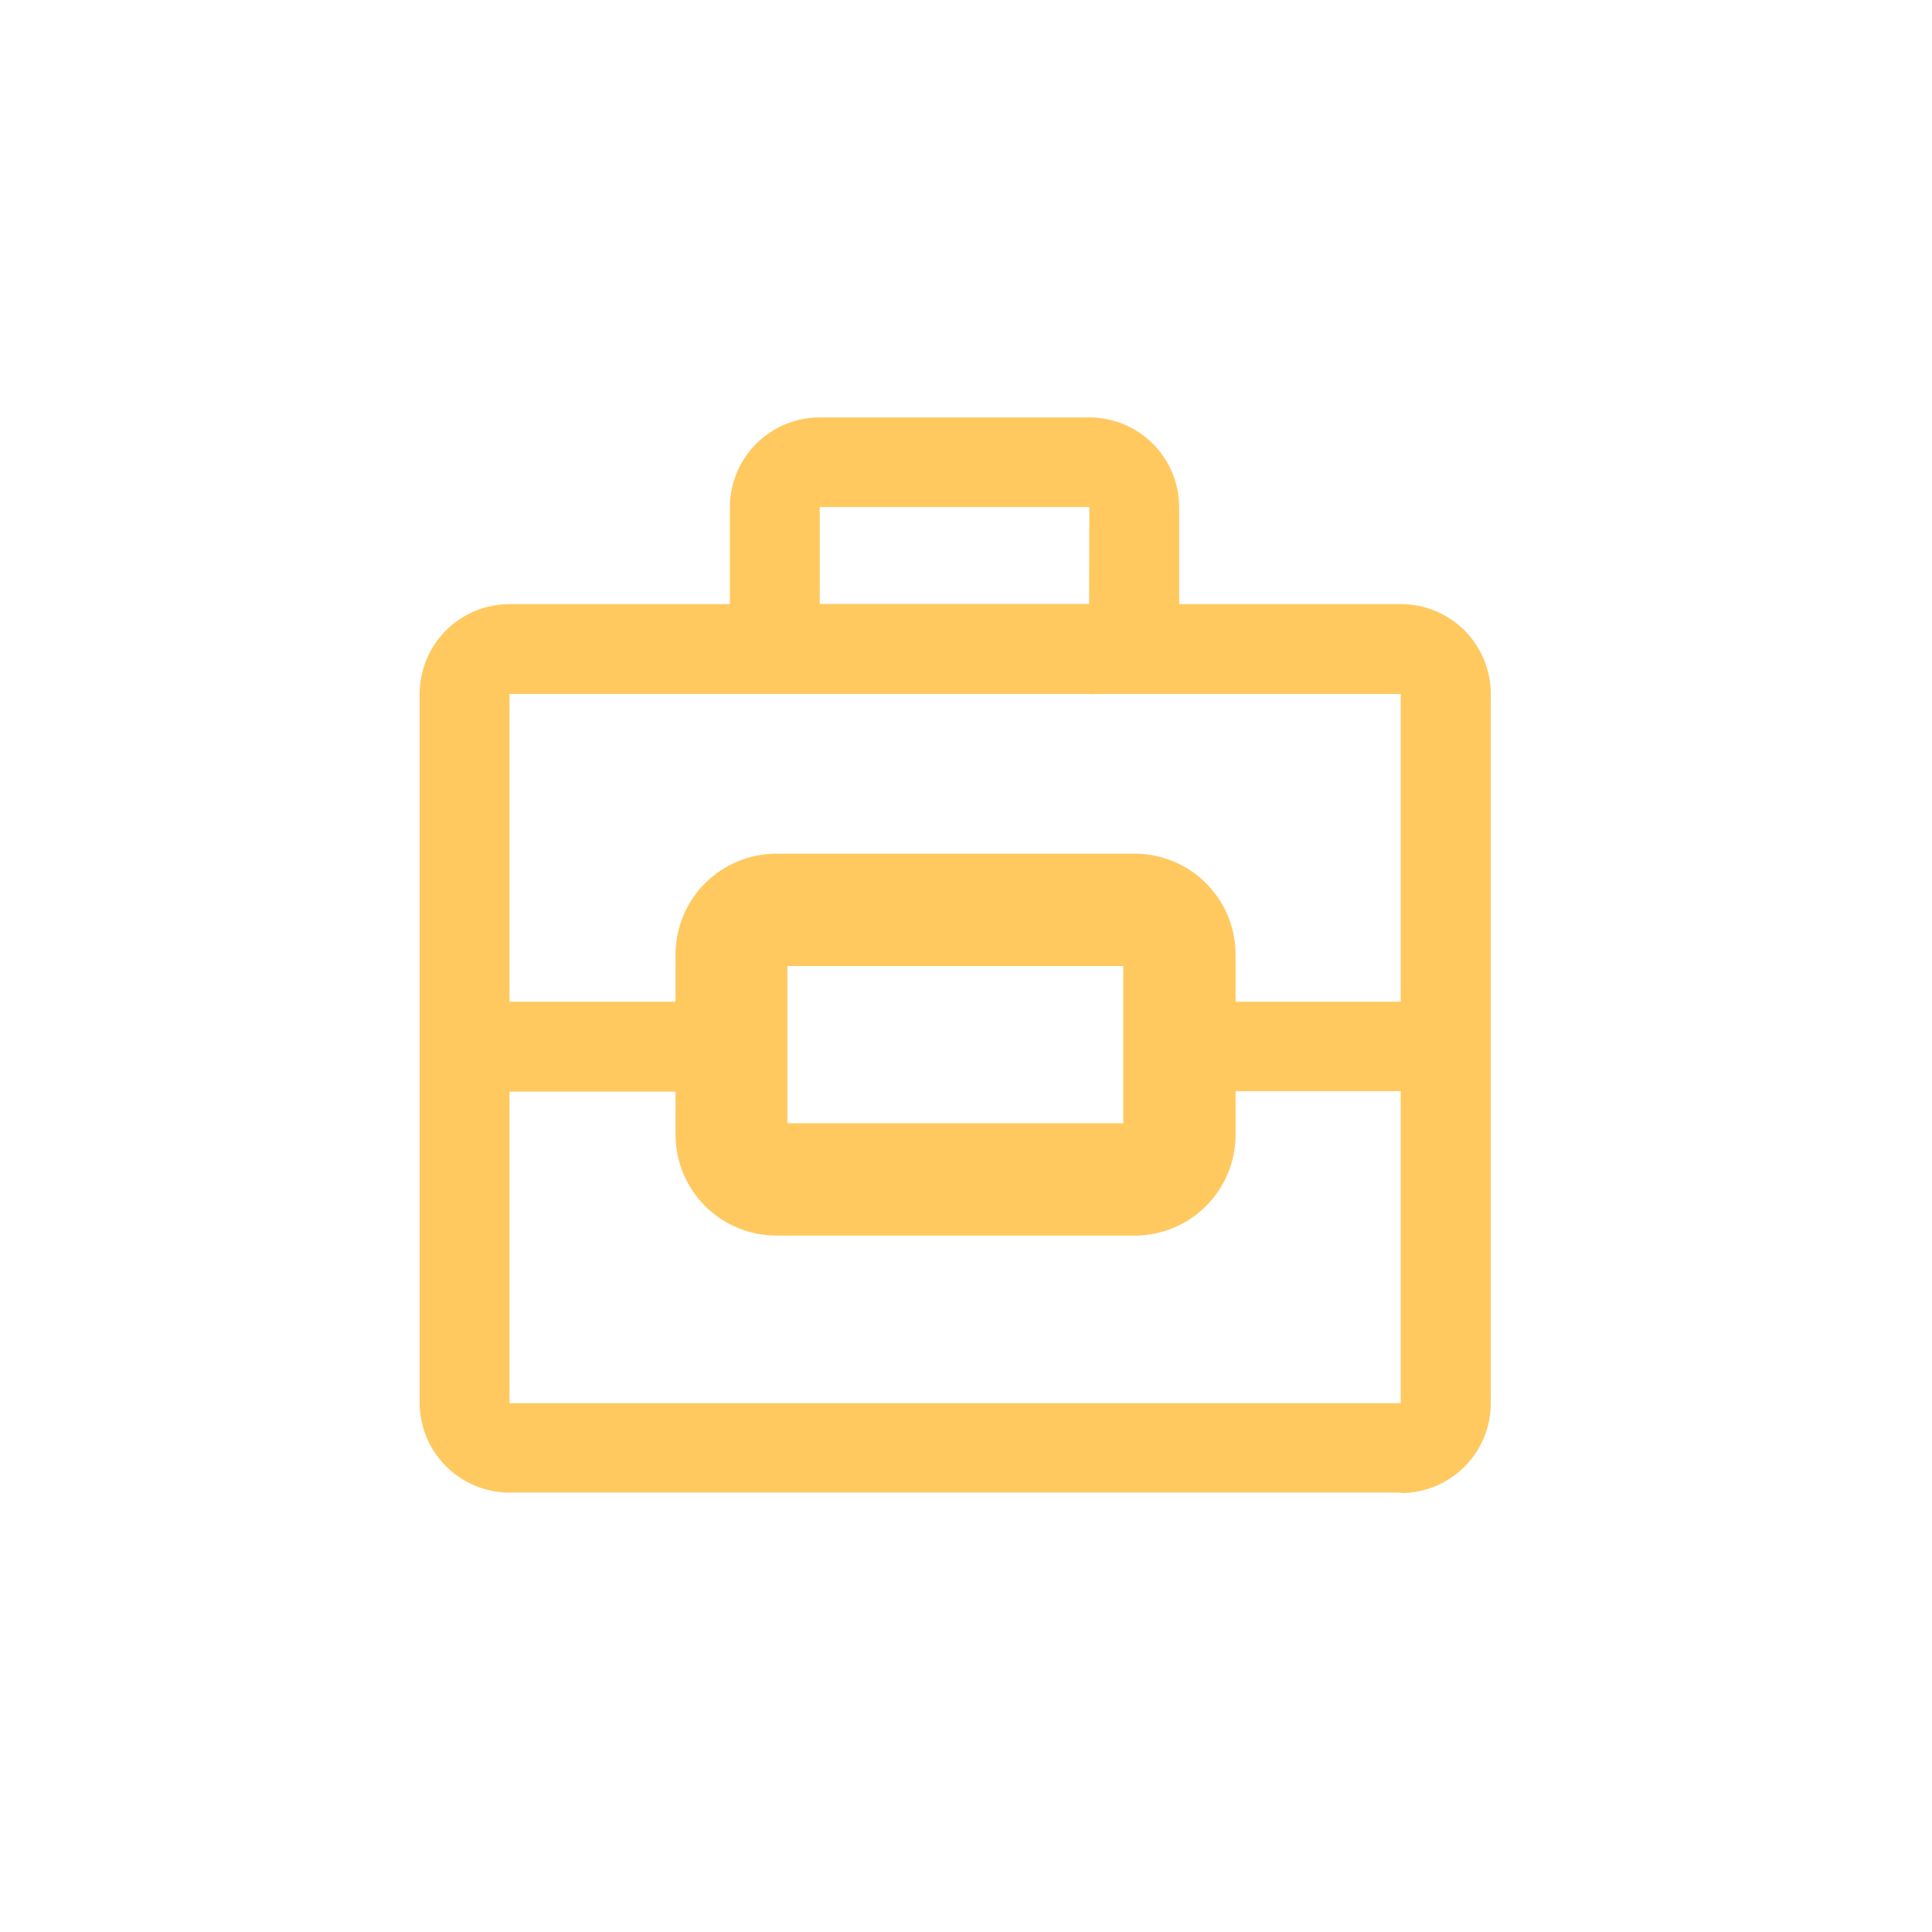
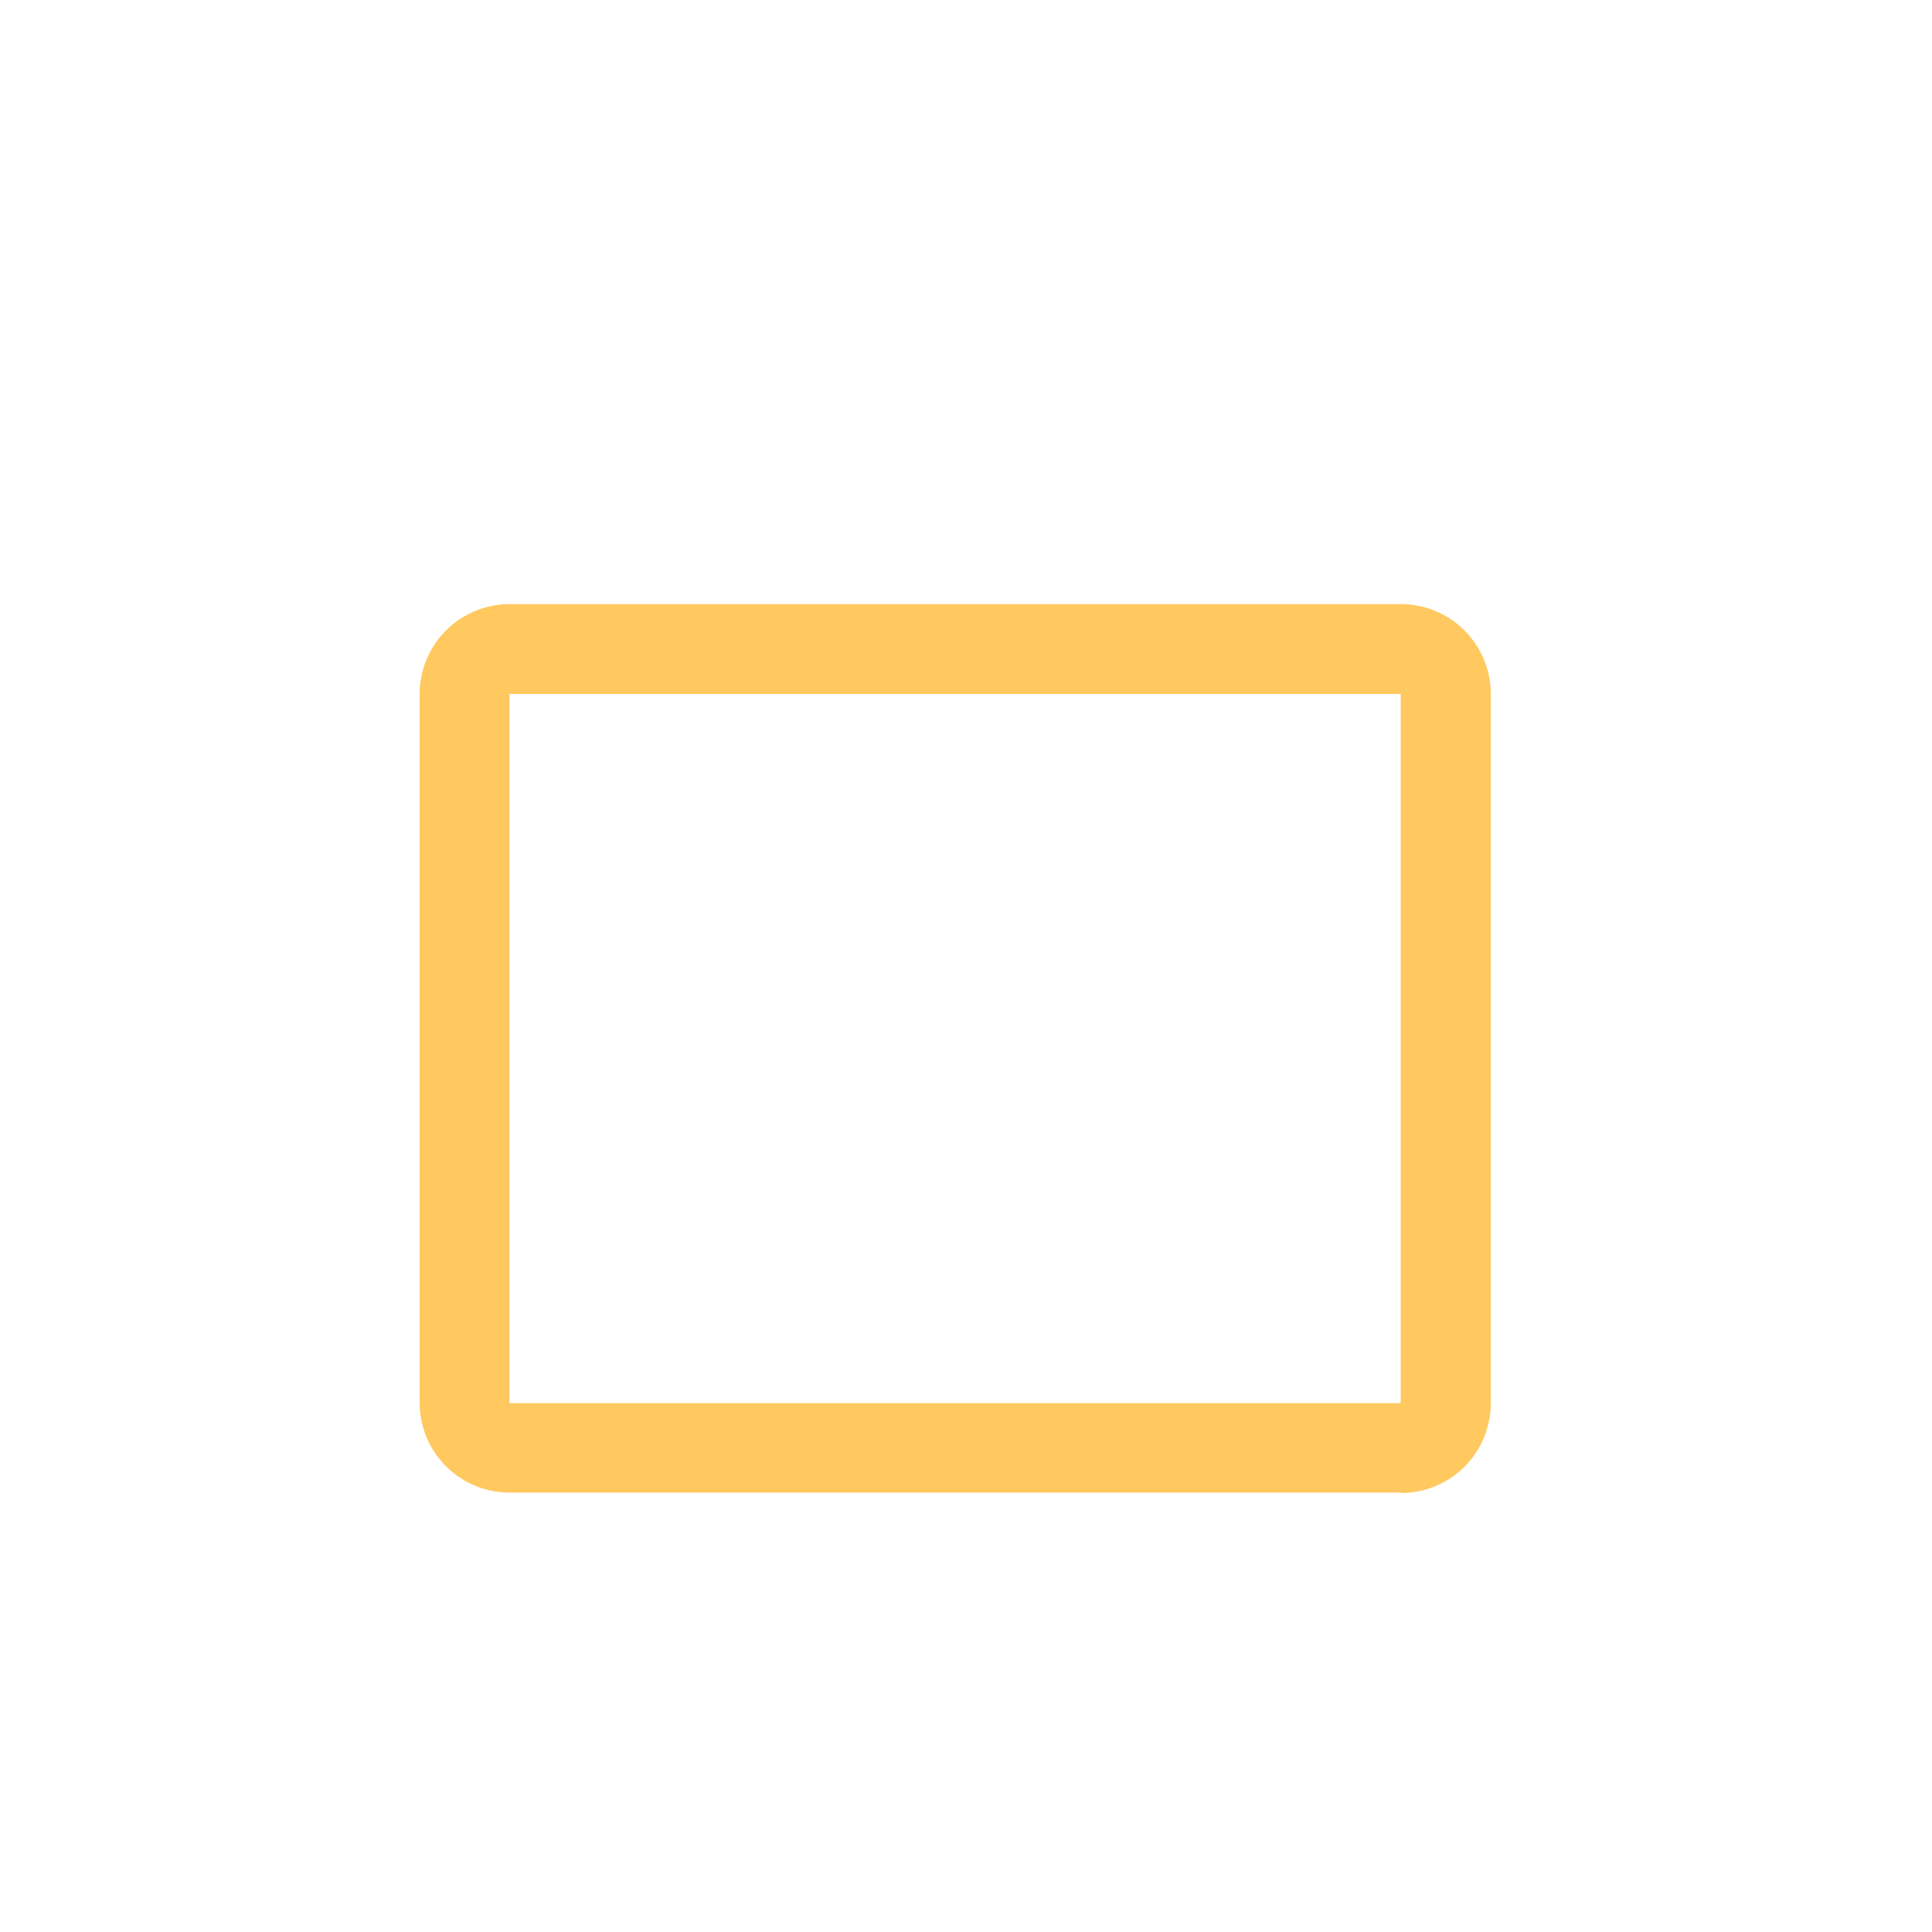
<svg xmlns="http://www.w3.org/2000/svg" width="86" height="86" viewBox="0 0 86 86" fill="none">
  <path d="M62.36 66.441H22.68C21.619 66.441 20.602 66.019 19.852 65.269C19.102 64.519 18.68 63.502 18.68 62.441V30.891C18.68 29.83 19.102 28.812 19.852 28.062C20.602 27.312 21.619 26.891 22.68 26.891H62.36C63.421 26.891 64.438 27.312 65.189 28.062C65.939 28.812 66.36 29.83 66.36 30.891V62.461C66.36 62.986 66.257 63.506 66.056 63.991C65.855 64.477 65.56 64.918 65.189 65.289C64.817 65.66 64.376 65.955 63.891 66.156C63.406 66.357 62.885 66.461 62.36 66.461V66.441ZM22.68 30.891V62.461H62.35V30.891H22.68Z" fill="#FFC960" />
-   <path d="M22.22 44.59H31.16V48.59H22.22V44.59ZM48.49 30.89H36.49C35.429 30.89 34.412 30.469 33.661 29.718C32.911 28.968 32.49 27.951 32.49 26.89V22.58C32.49 21.519 32.911 20.502 33.661 19.752C34.412 19.002 35.429 18.58 36.49 18.58H48.49C49.551 18.58 50.568 19.002 51.318 19.752C52.069 20.502 52.49 21.519 52.49 22.58V26.9C52.49 27.961 52.069 28.978 51.318 29.729C50.568 30.479 49.551 30.9 48.49 30.9V30.89ZM48.49 22.57H36.49V26.89H48.48L48.49 22.57Z" fill="#FFC960" />
-   <path d="M50.49 54.449H34.55C33.489 54.449 32.472 54.028 31.722 53.278C30.971 52.528 30.55 51.51 30.55 50.449V42.449C30.55 41.388 30.971 40.371 31.722 39.621C32.472 38.871 33.489 38.449 34.55 38.449H50.49C51.551 38.449 52.568 38.871 53.319 39.621C54.069 40.371 54.49 41.388 54.49 42.449V50.449C54.49 51.51 54.069 52.528 53.319 53.278C52.568 54.028 51.551 54.449 50.49 54.449ZM34.55 42.449V50.449H50.48V42.449H34.55Z" fill="#FFC960" />
-   <path d="M50.49 55H34.55C33.361 54.997 32.221 54.523 31.381 53.681C30.542 52.84 30.07 51.699 30.07 50.51V42.51C30.067 41.92 30.181 41.334 30.405 40.788C30.629 40.242 30.958 39.745 31.375 39.326C31.791 38.907 32.285 38.574 32.83 38.347C33.375 38.119 33.959 38.001 34.55 38H50.49C51.081 37.997 51.667 38.112 52.214 38.336C52.761 38.56 53.259 38.891 53.678 39.308C54.097 39.725 54.429 40.221 54.656 40.767C54.883 41.313 55 41.899 55 42.49V50.49C55.003 51.083 54.888 51.671 54.662 52.219C54.436 52.767 54.104 53.266 53.685 53.685C53.266 54.104 52.767 54.436 52.219 54.662C51.671 54.888 51.083 55.003 50.49 55ZM34.55 39C33.627 39 32.742 39.367 32.089 40.019C31.437 40.672 31.07 41.557 31.07 42.48V50.48C31.066 50.94 31.153 51.396 31.326 51.822C31.499 52.249 31.755 52.637 32.078 52.964C32.401 53.291 32.786 53.551 33.211 53.729C33.635 53.907 34.09 53.999 34.55 54H50.49C50.954 54.003 51.414 53.913 51.843 53.736C52.272 53.558 52.662 53.297 52.989 52.967C53.316 52.638 53.573 52.246 53.747 51.816C53.921 51.385 54.007 50.924 54 50.46V42.46C53.997 42.002 53.904 41.549 53.727 41.127C53.549 40.706 53.289 40.323 52.963 40.002C52.637 39.68 52.251 39.426 51.826 39.254C51.402 39.083 50.948 38.996 50.49 39H34.55ZM51 52.46H50V51H34.05V42H51V50.47V52.46ZM35.05 50H50V43H35.05V50Z" fill="#FFC960" />
-   <path d="M62.46 44.59H53.52V48.57H62.46V44.59Z" fill="#FFC960" />
</svg>